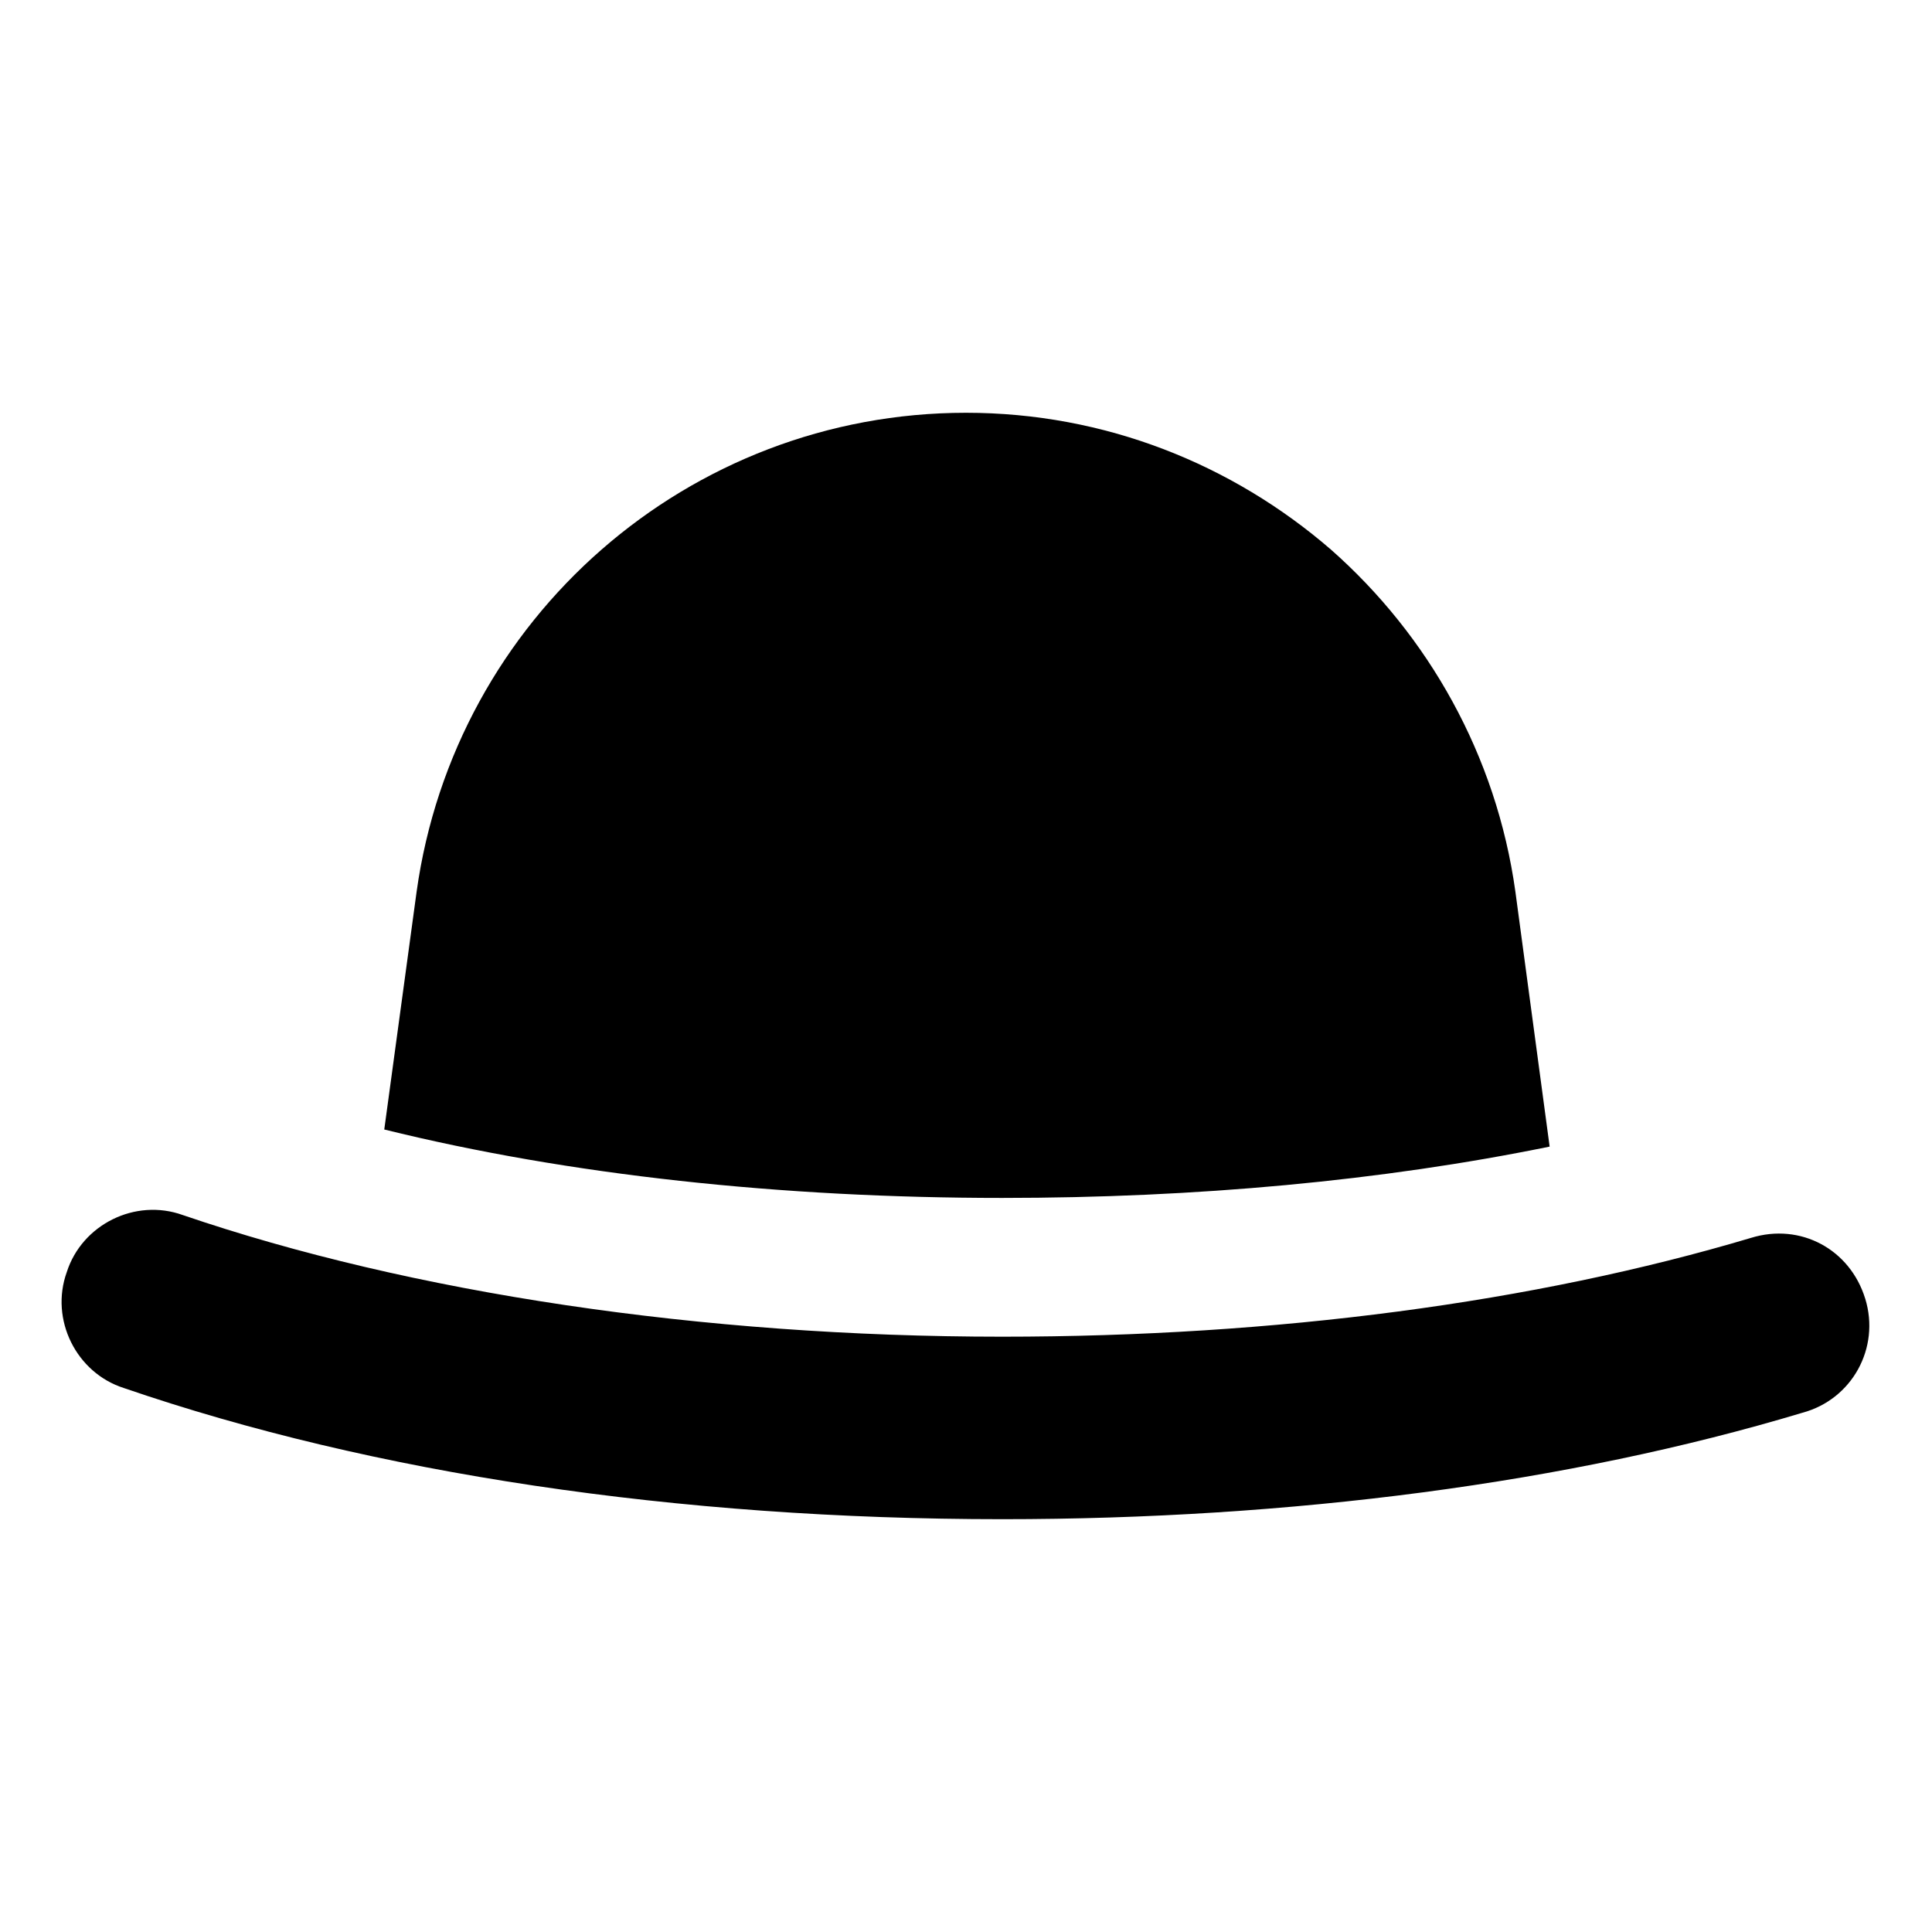
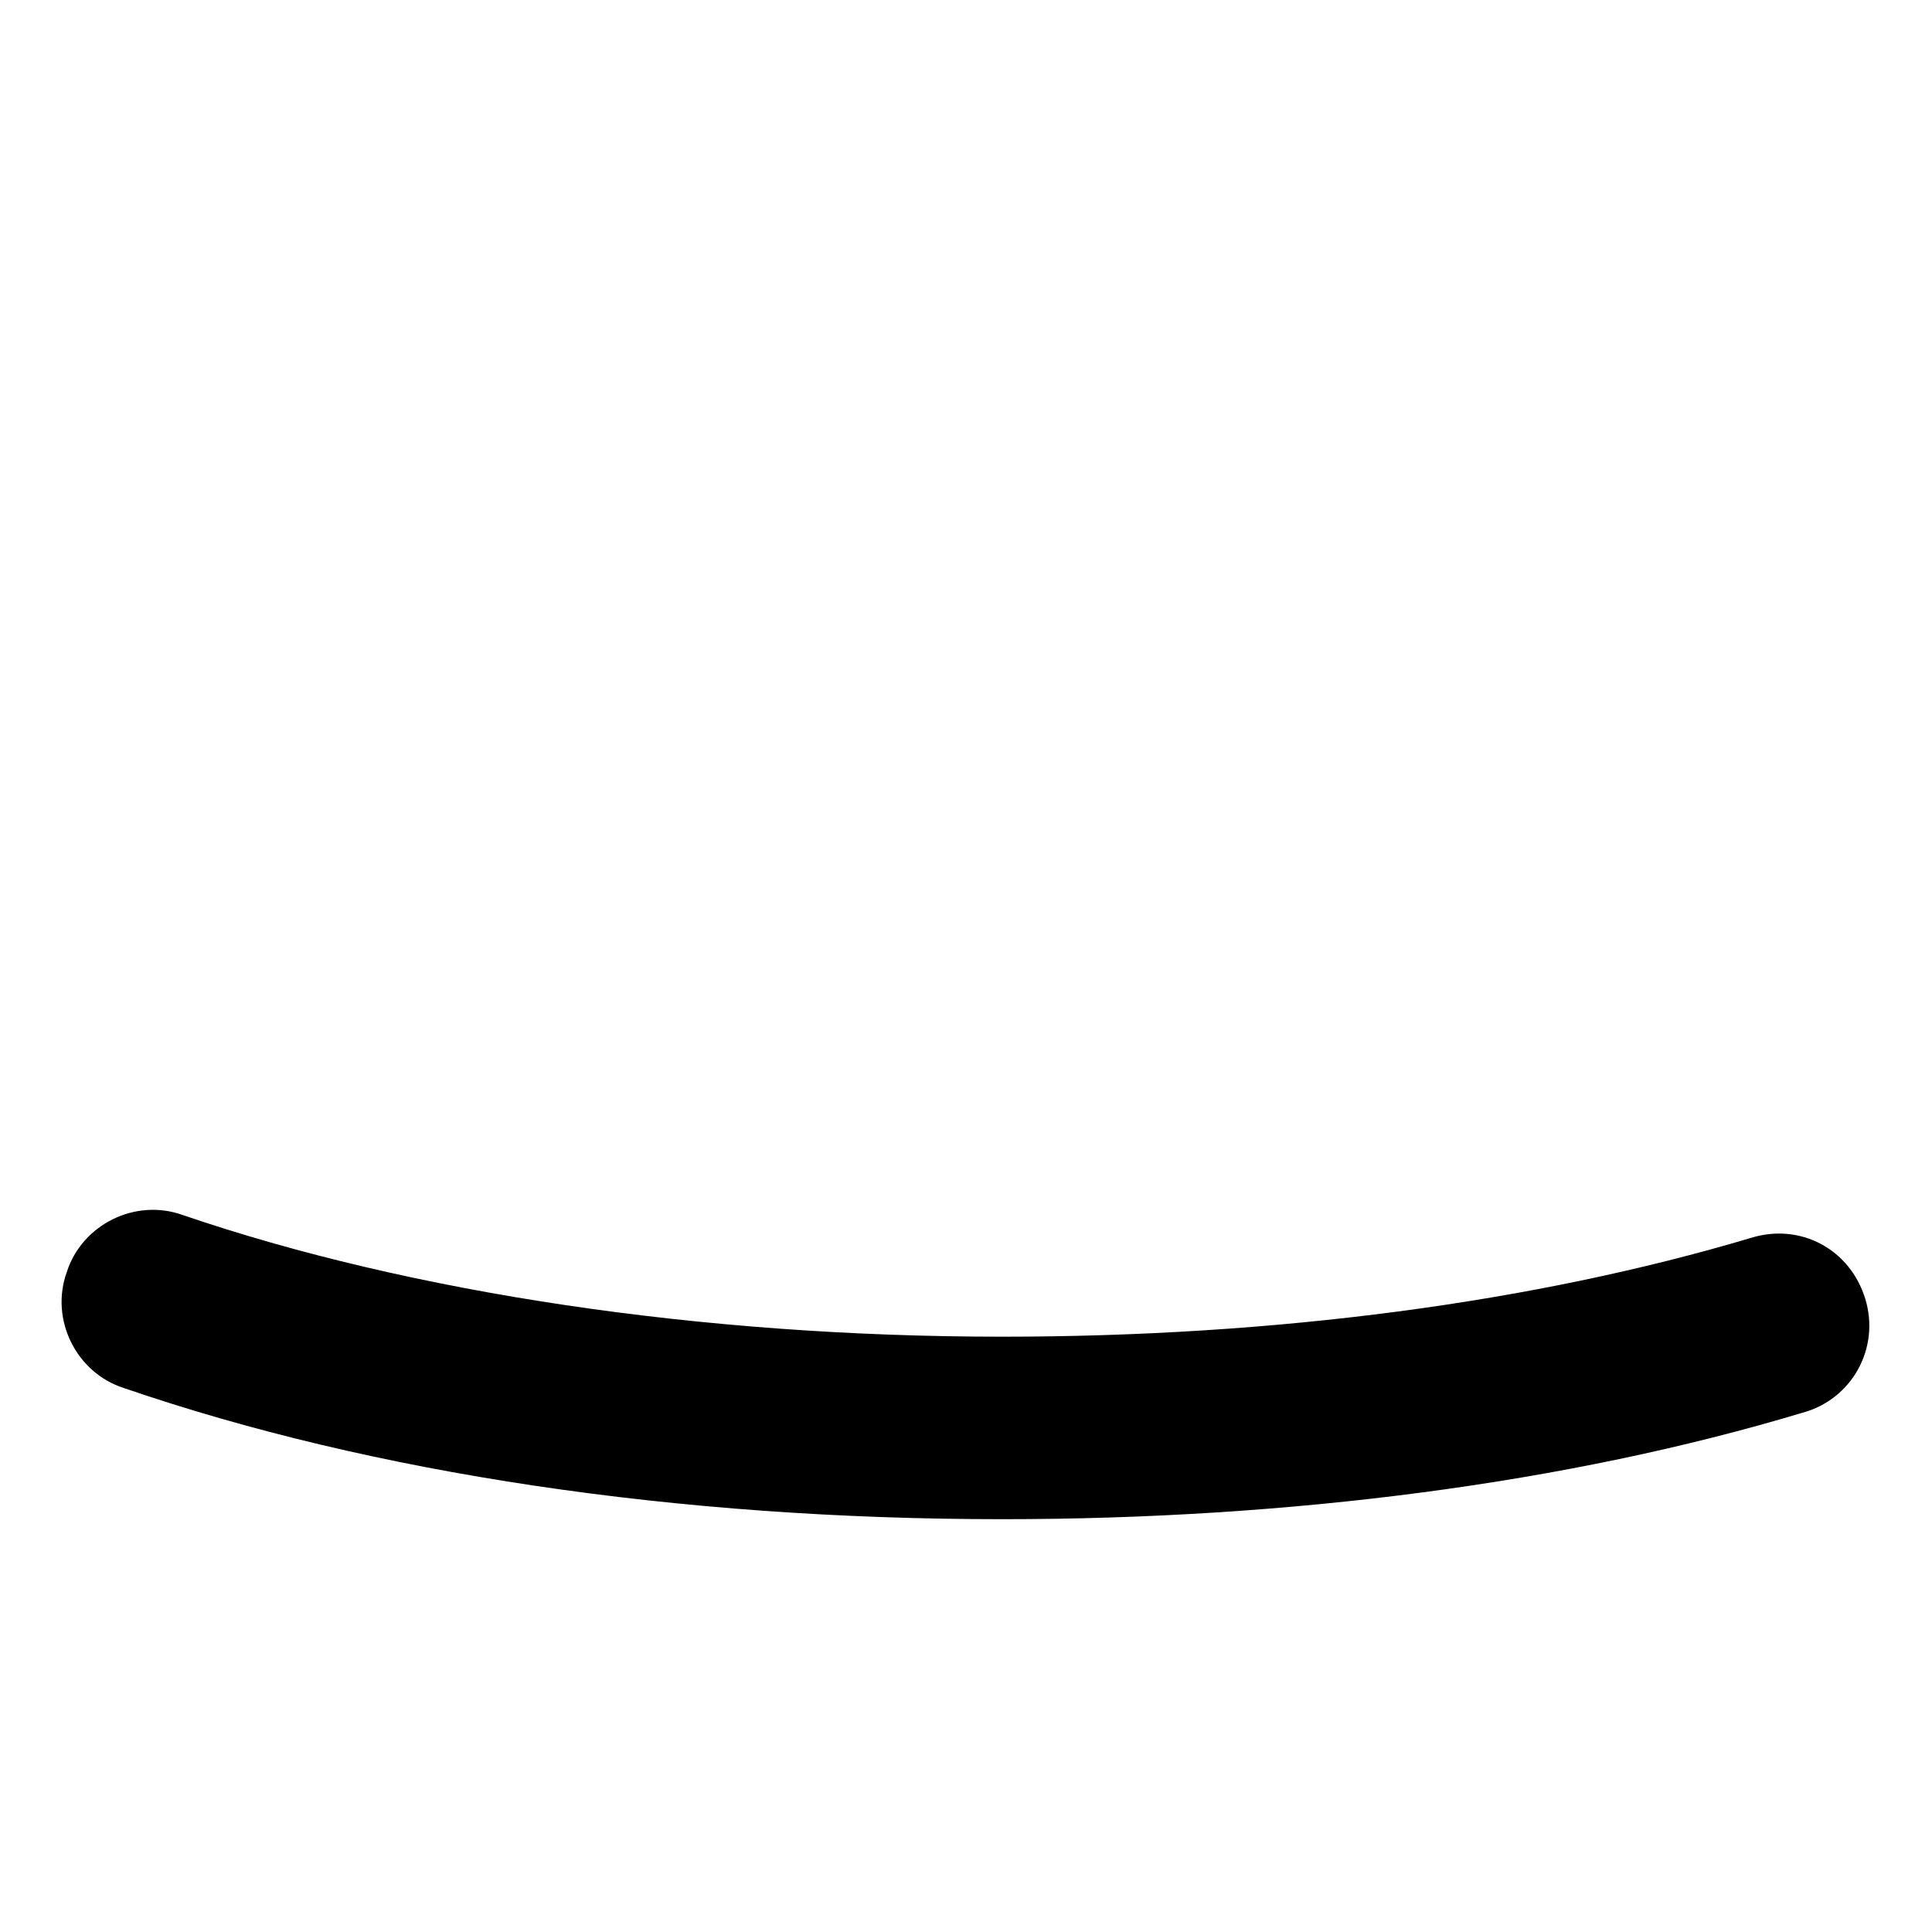
<svg xmlns="http://www.w3.org/2000/svg" fill="#000000" width="800px" height="800px" version="1.1" viewBox="144 144 512 512">
  <g>
-     <path d="m554.67 447.86-9.07-67.512c-5.039-36.273-23.176-68.016-48.871-90.688-26.195-22.668-59.949-36.27-96.727-36.27-73.555 0-135.52 54.41-145.6 126.96l-8.566 62.977c48.871 12.09 105.3 18.137 163.74 18.137 51.391 0 100.76-4.535 145.1-13.605z" />
    <path d="m638.3 488.16c-4.031-13.098-17.129-20.152-30.23-16.121-57.434 17.129-125.95 26.199-198.5 26.199-79.602 0-156.68-11.586-217.14-32.242-12.594-4.535-26.703 2.519-30.73 15.113-4.535 12.594 2.519 26.703 15.113 30.73 66 22.672 146.61 34.762 232.76 34.762 76.578 0 150.14-9.574 212.11-28.215 13.094-3.523 20.652-17.125 16.621-30.227z" />
  </g>
</svg>